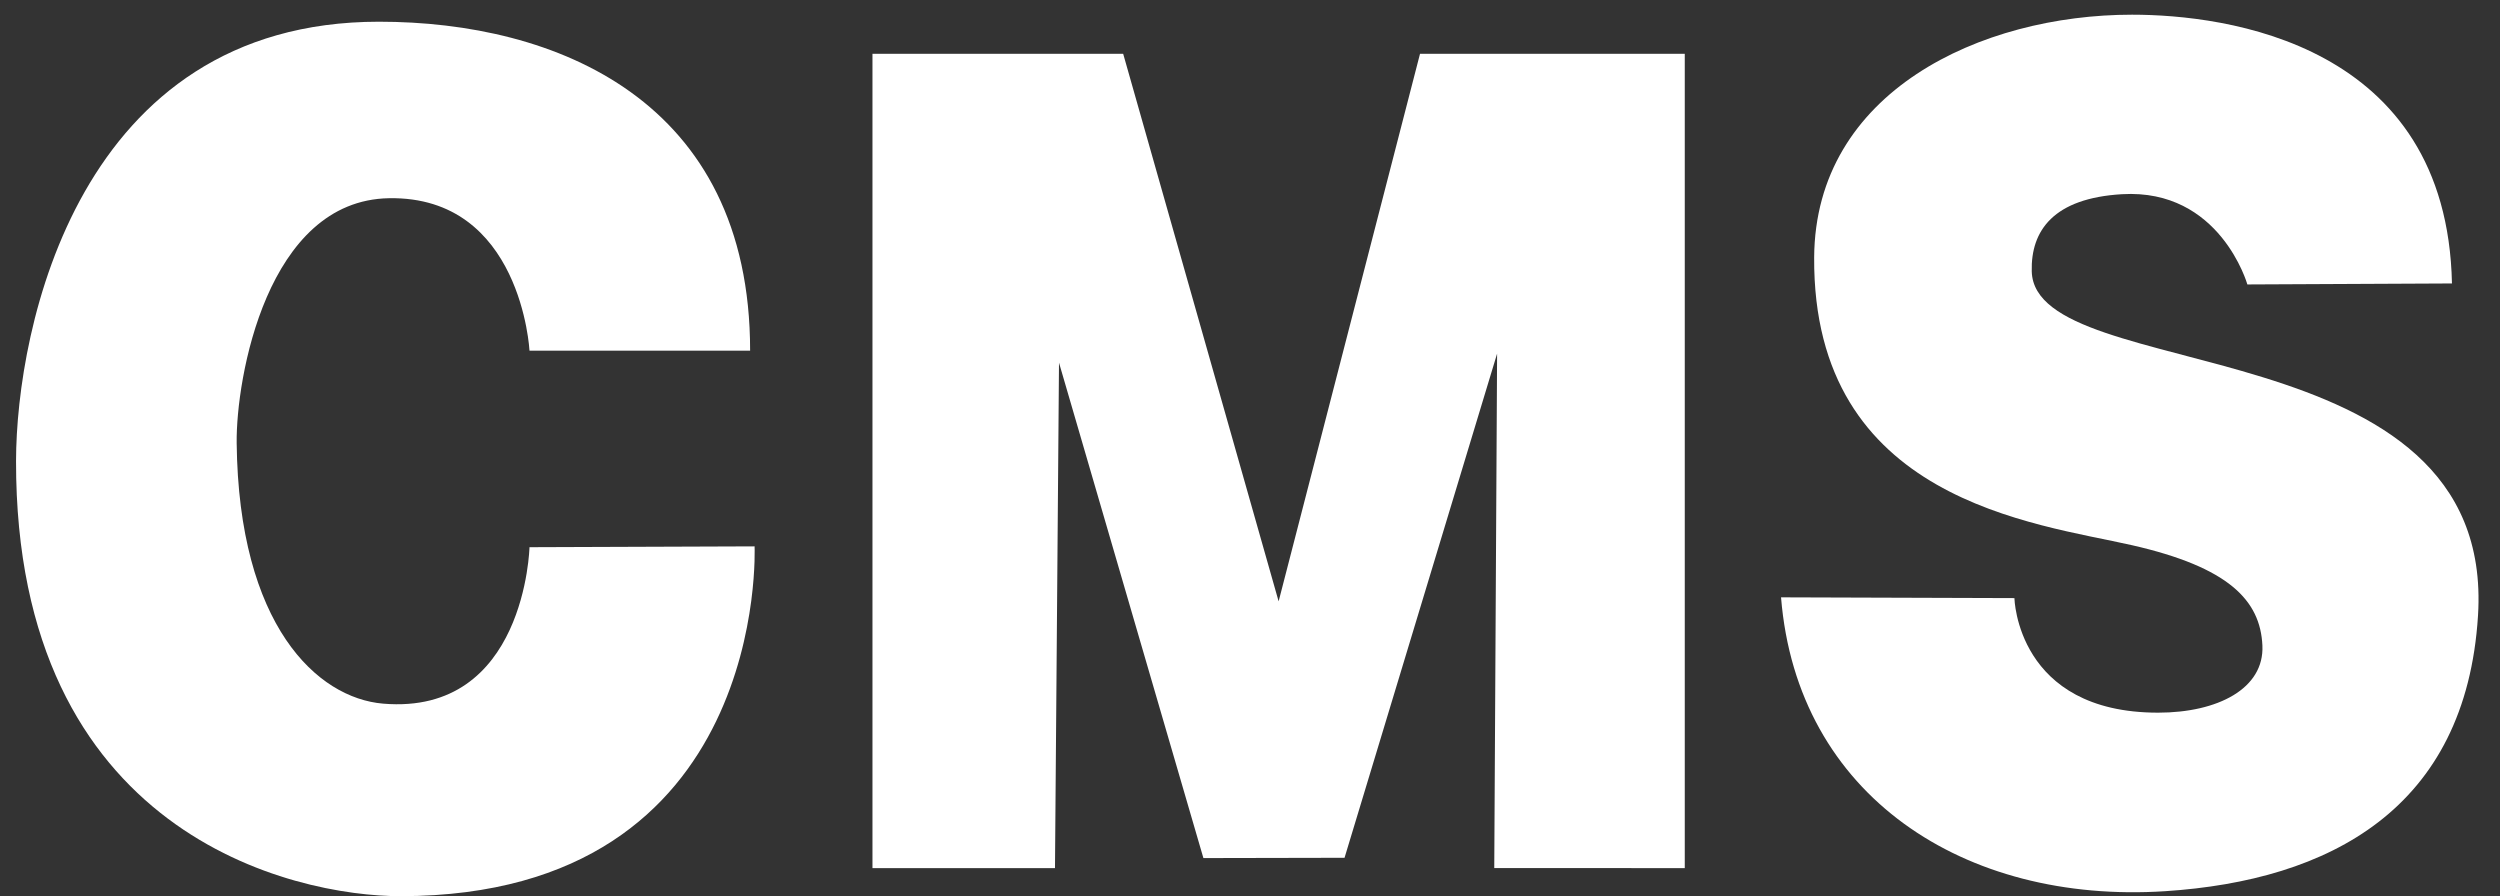
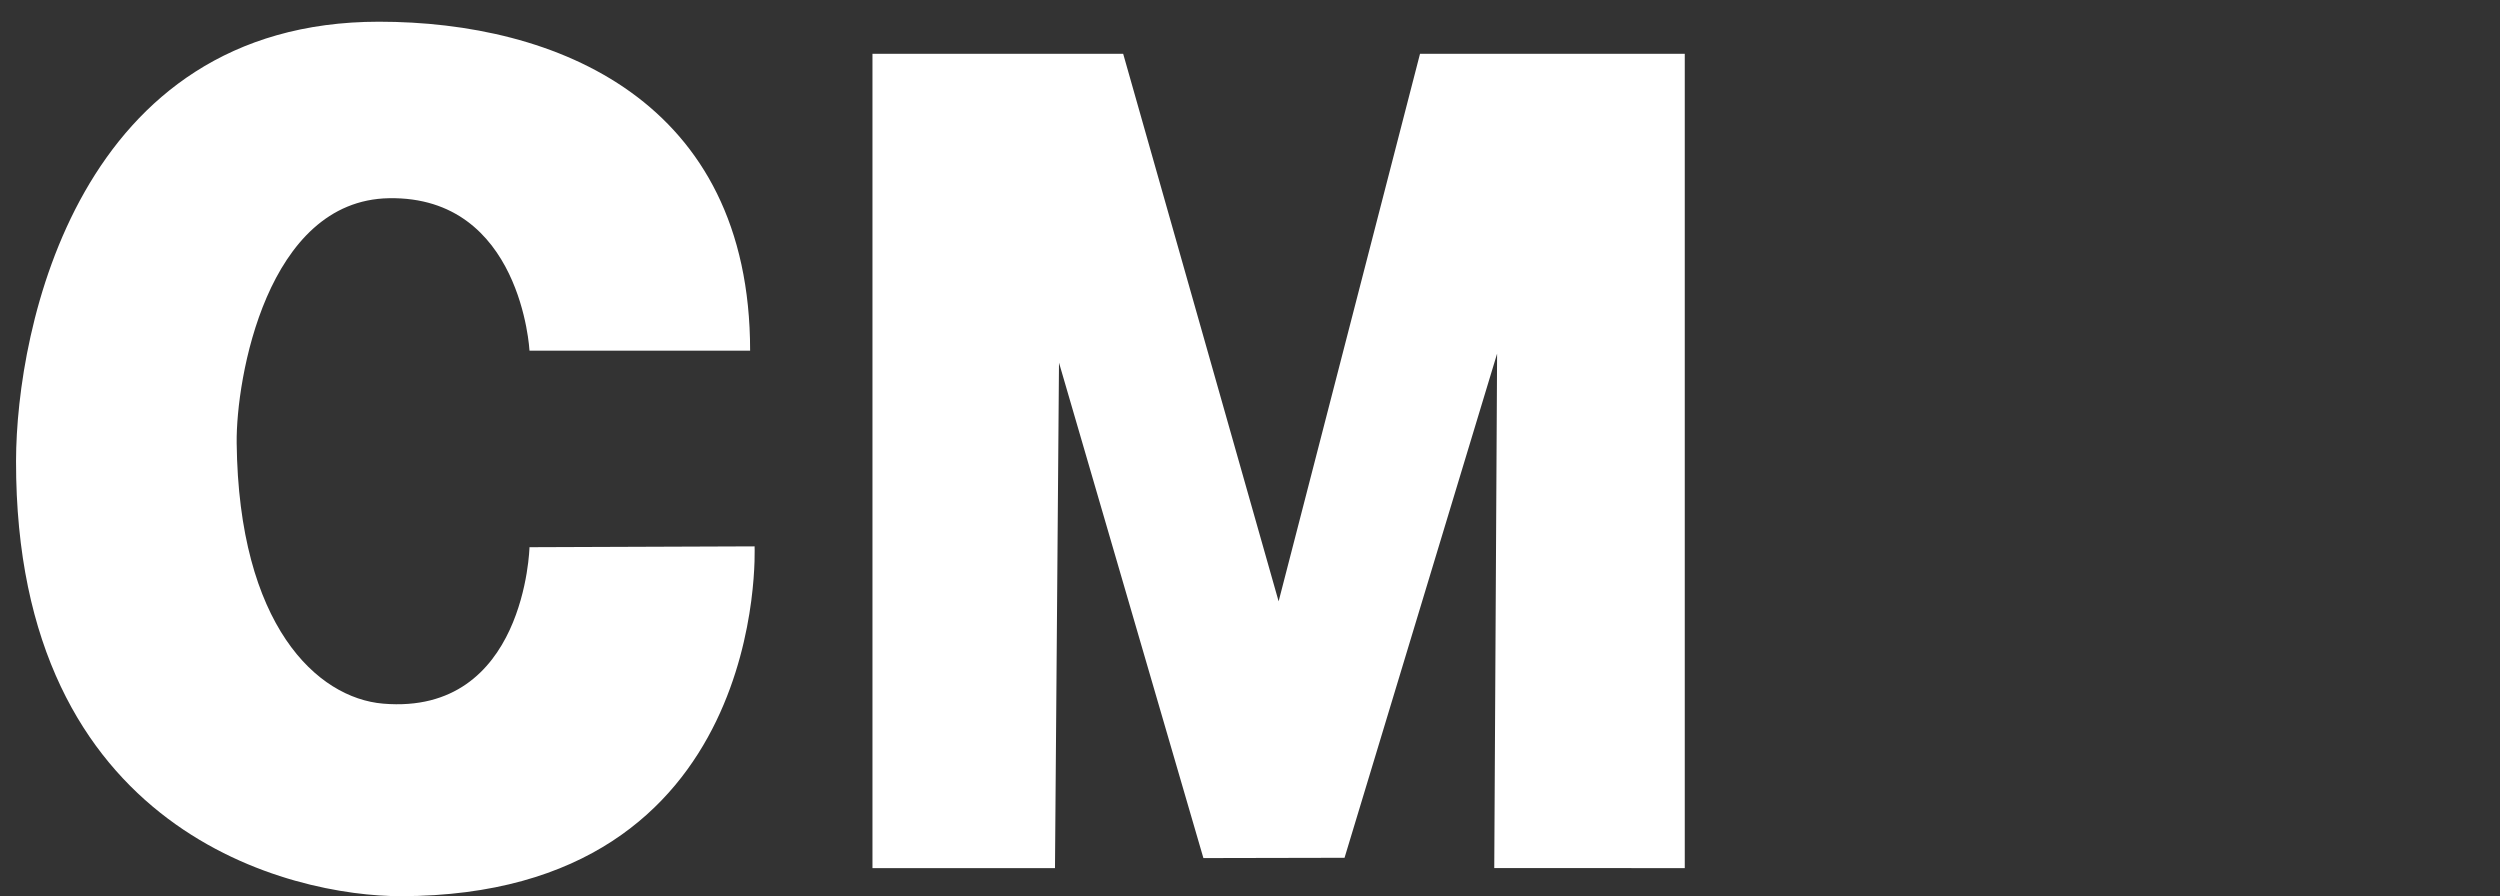
<svg xmlns="http://www.w3.org/2000/svg" version="1.1" id="レイヤー_1" x="0px" y="0px" width="155.808px" height="55.854px" viewBox="0 0 155.808 55.854" enable-background="new 0 0 155.808 55.854" xml:space="preserve">
  <rect x="0" y="0" width="155.808" height="55.854" fill="#333333" stroke="none" />
  <g>
    <path fill="#FFFFFF" d="M33,21.853c0,0-0.5-9.636-8.75-9.5c-7.625,0.125-9.544,11.25-9.5,15.25   c0.125,11.375,5.015,15.902,9.125,16.25c8.875,0.75,9.125-9.75,9.125-9.75l14.028-0.052c0,0,0.972,21.758-22.028,21.802   c-6.75,0.013-24.038-3.875-24-27.125C1.014,20.462,4.875,1.353,23.619,1.353c11.006,0,23.131,4.875,23.131,20.5H33z" />
    <polygon fill="#FFFFFF" points="54.375,54.103 54.375,3.353 70,3.353 79.688,37.478 88.5,3.353 105,3.353 105,54.103    93.127,54.102 93.304,22.04 83.796,53.46 75,53.478 66,22.603 65.75,54.103  " />
-     <path fill="#FFFFFF" d="M140.063,17.728c0,0-1.695-5.985-7.813-5.625c-4.25,0.25-5.692,2.251-5.625,4.813   c0.188,7.188,28.938,3.25,27.813,21.438c-0.748,12.07-9.268,16.521-19.5,17.188C122.438,56.353,112,49.603,111,37.228l14.545,0.048   c0,0,0.142,7.14,8.955,7.14c3.719,0,6.625-1.5,6.5-4.188c-0.131-2.811-2.093-4.874-8.123-6.248   c-6.015-1.371-19.907-2.752-19.813-17.939c0.063-10.313,10.375-15.125,19.813-15.125c5.812,0,19.623,1.75,19.937,16.75   L140.063,17.728z" />
  </g>
</svg>